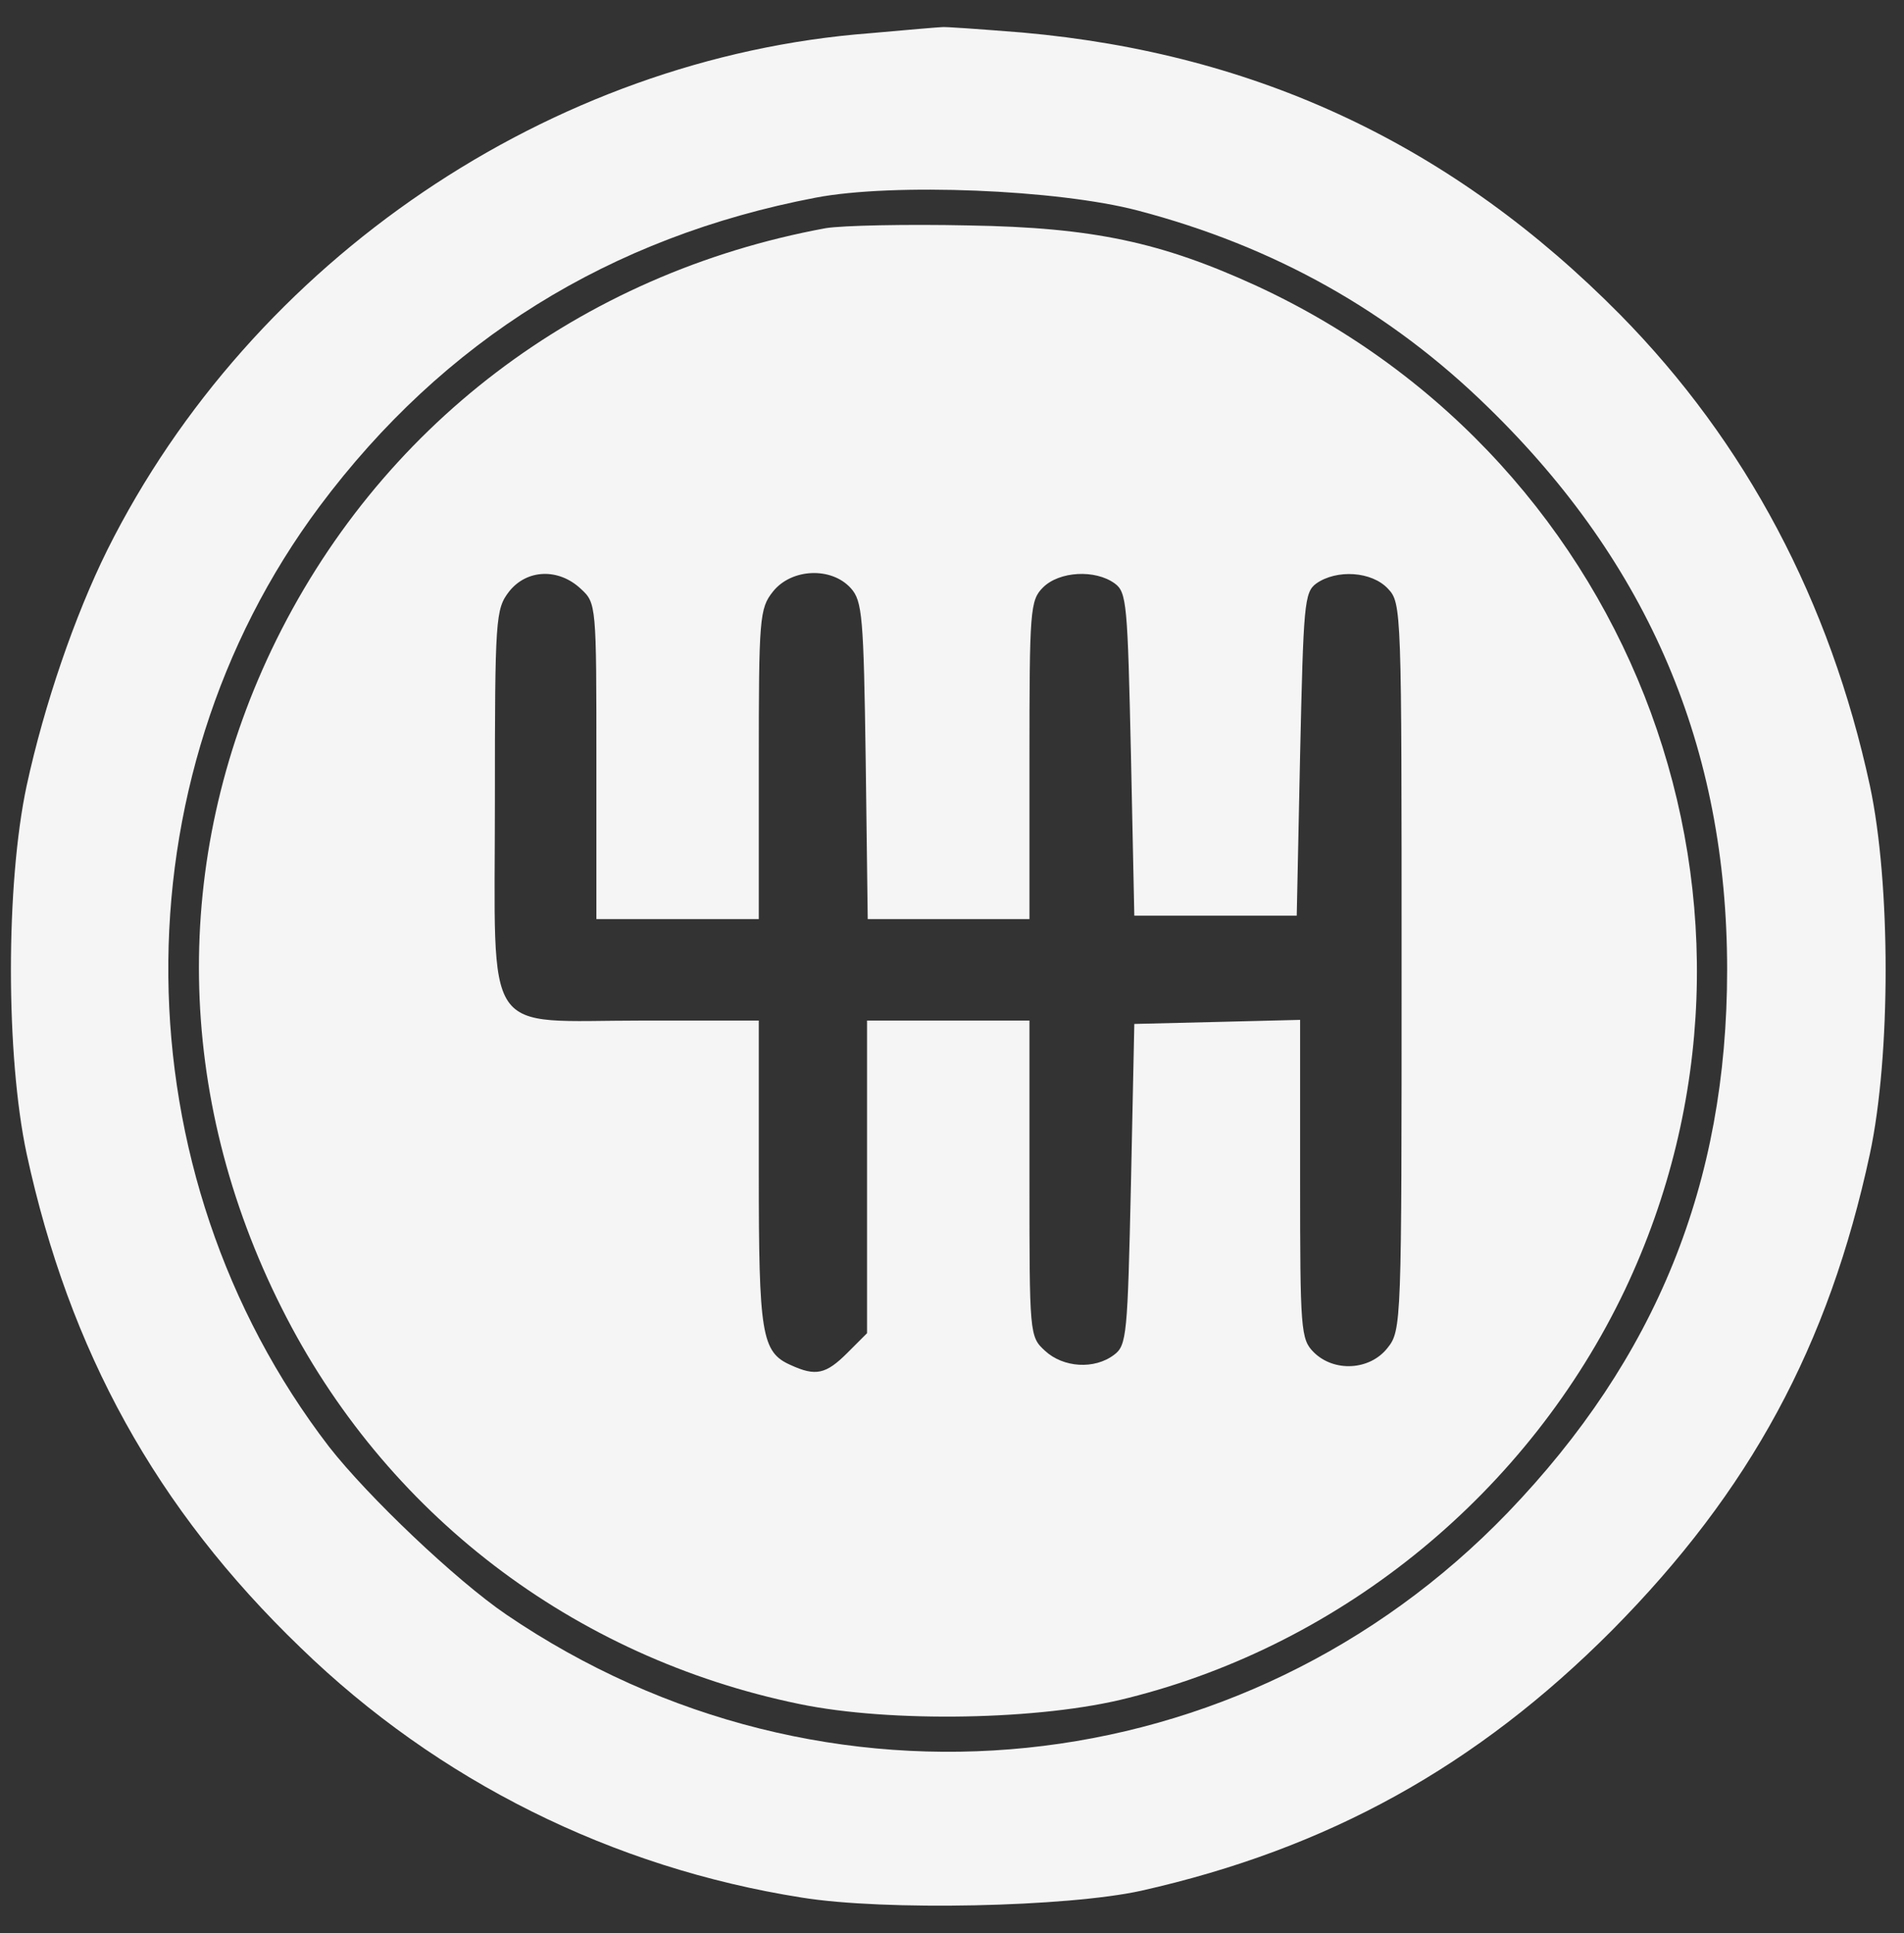
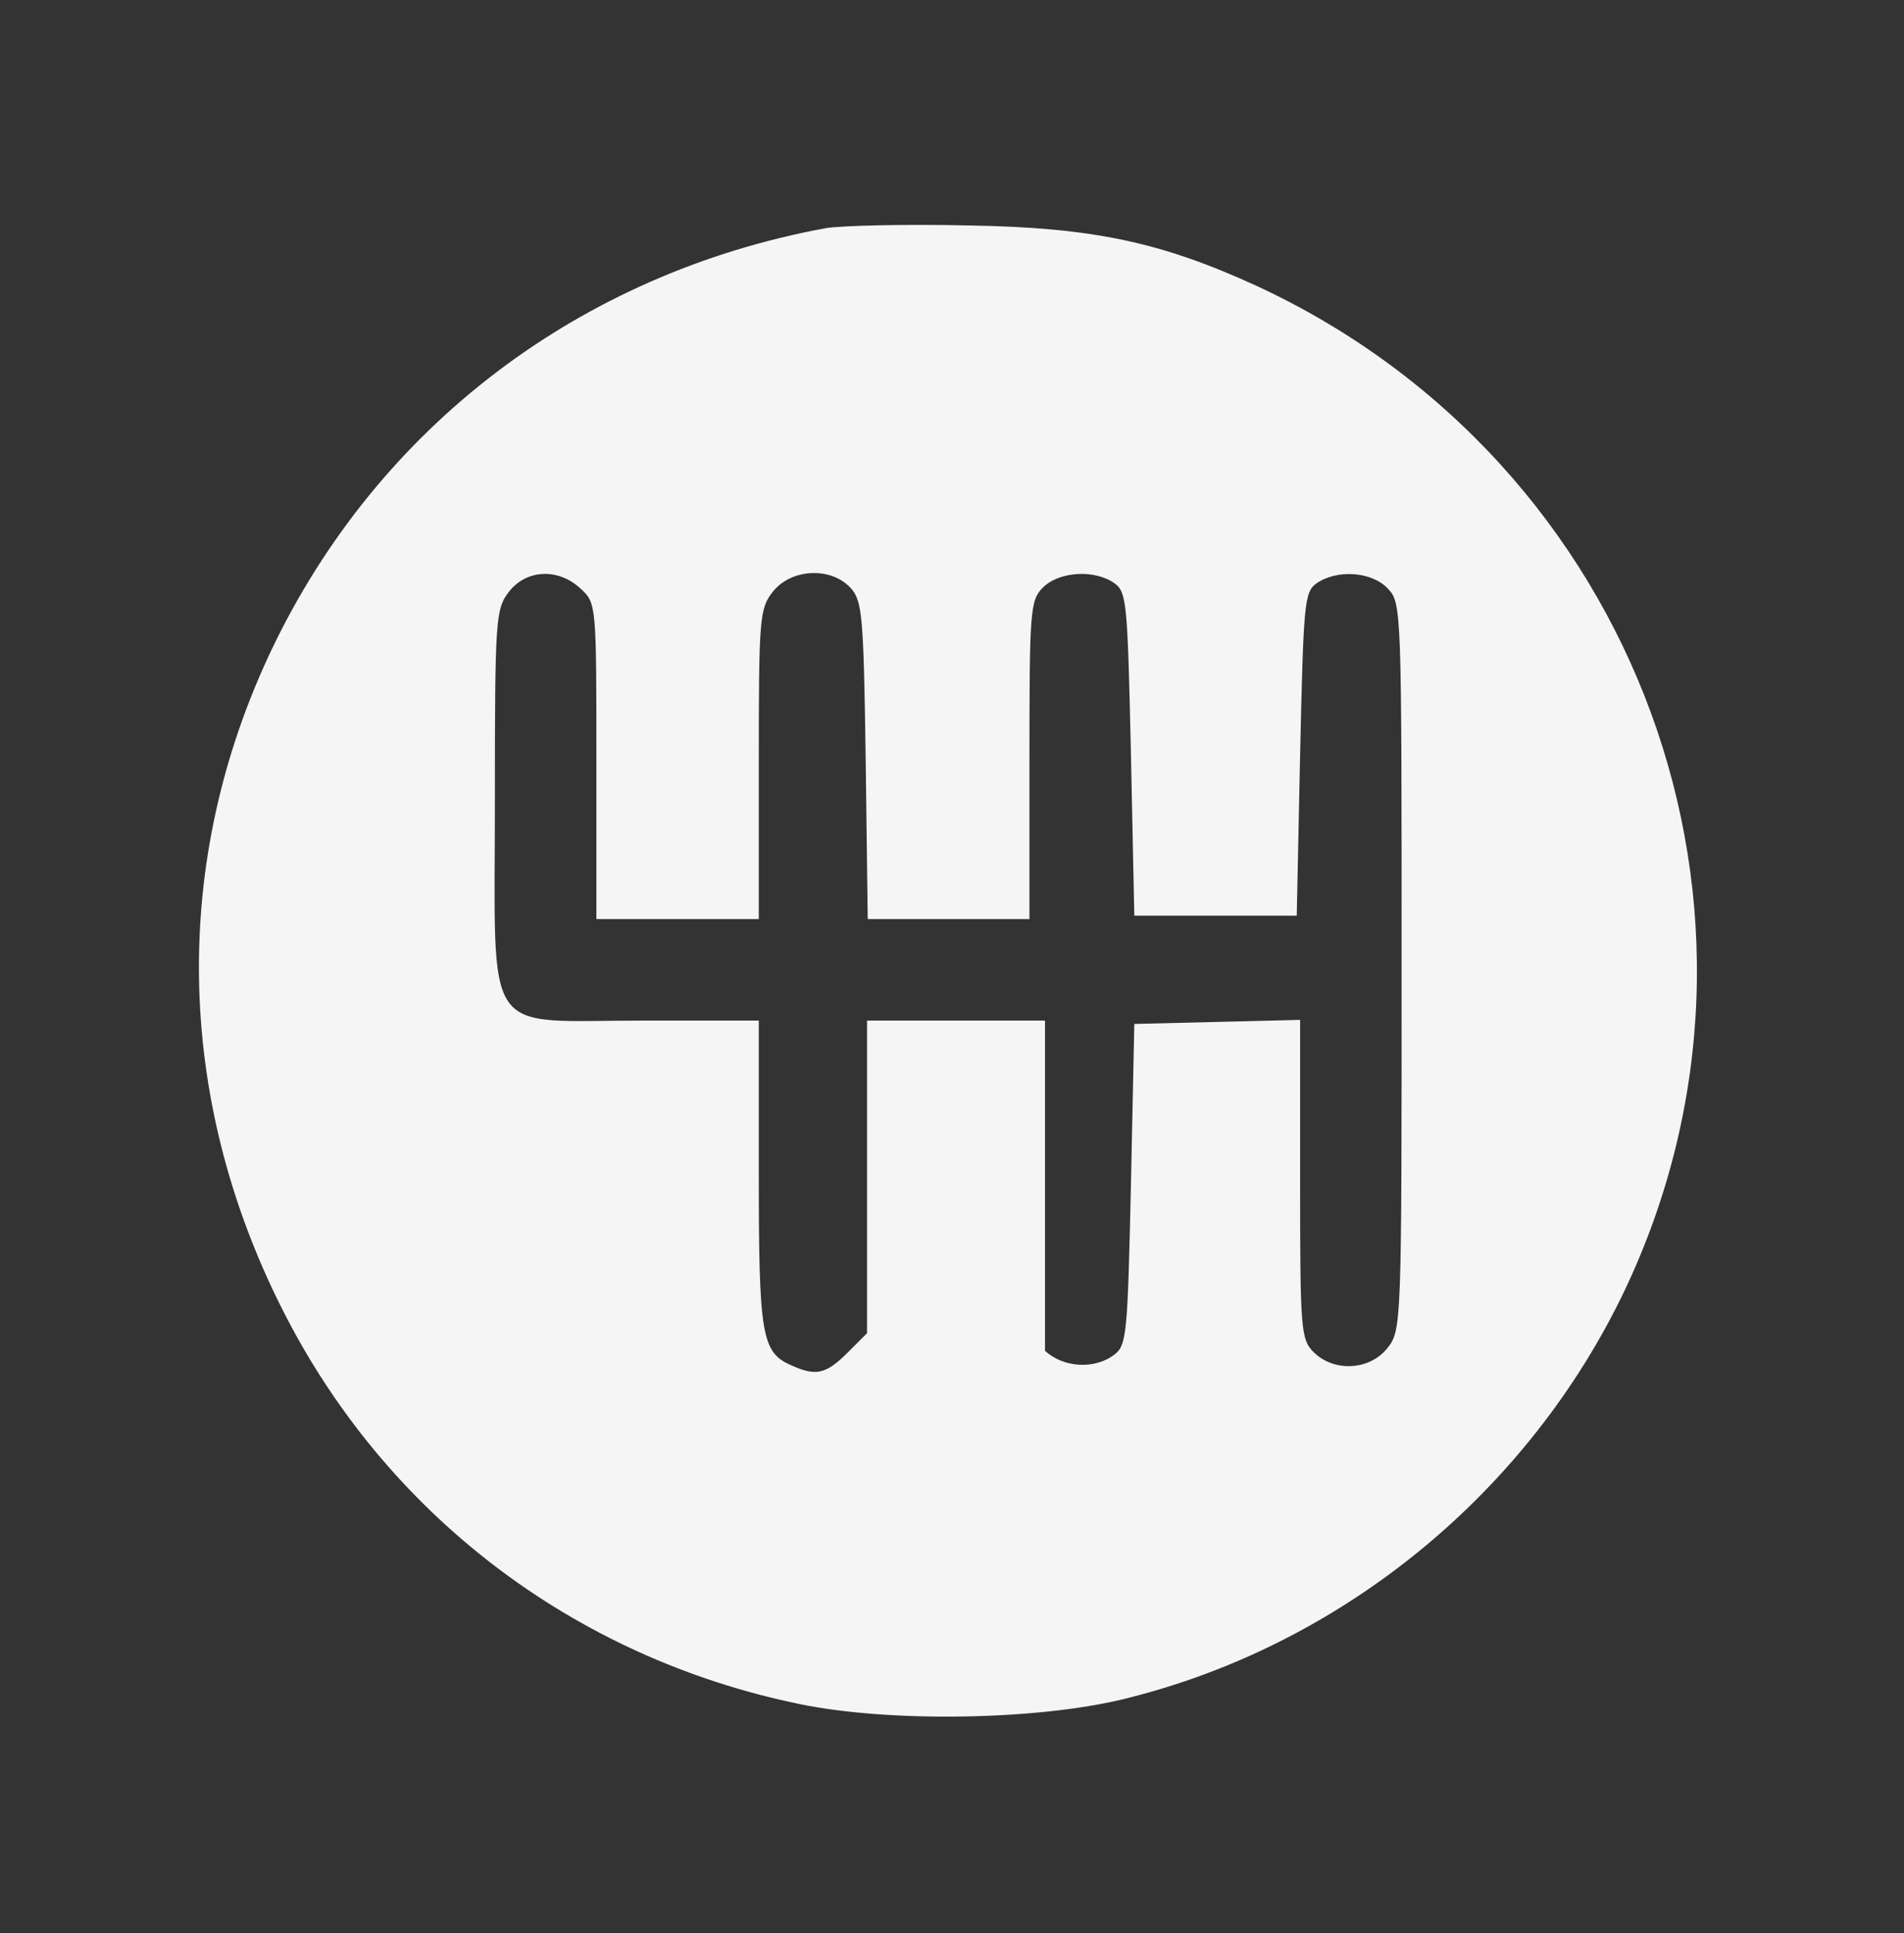
<svg xmlns="http://www.w3.org/2000/svg" width="65" height="66" viewBox="0 0 65 66" fill="none">
  <rect x="0" y="0" width="65" height="66" fill="#333333" stroke="none" />
-   <path d="M29.693 1.135C18.813 1.966 8.603 8.873 3.659 18.783C2.55 21.024 1.511 24.05 0.91 26.822C0.194 30.172 0.194 36.039 0.91 39.389C2.365 46.111 5.322 51.494 10.266 56.252C14.955 60.803 20.915 63.76 27.36 64.777C30.202 65.239 36.439 65.1 38.957 64.546C45.332 63.113 50.415 60.295 55.035 55.652C59.747 50.893 62.427 45.95 63.836 39.389C64.552 36.039 64.552 30.172 63.836 26.822C62.473 20.516 59.609 15.11 55.312 10.744C49.606 4.969 42.953 1.828 34.914 1.112C33.459 0.996 32.211 0.904 32.142 0.927C32.073 0.927 30.964 1.019 29.693 1.135ZM38.841 7.187C43.508 8.411 47.458 10.629 50.807 13.909C56.282 19.245 58.962 25.529 58.962 33.106C58.962 40.406 56.536 46.365 51.477 51.632C42.422 61.034 28.123 62.49 17.288 55.12C15.556 53.942 12.553 51.078 11.236 49.392C4.029 40.013 3.913 26.661 10.913 17.282C15.14 11.622 20.823 8.088 27.845 6.748C30.502 6.24 36.115 6.471 38.841 7.187Z" fill="#F5F5F5" />
-   <path d="M28.191 7.789C19.782 9.337 12.898 14.58 9.271 22.18C5.853 29.365 5.968 37.404 9.618 44.657C13.129 51.657 19.551 56.577 27.29 58.171C30.408 58.818 35.56 58.725 38.517 57.963C45.886 56.115 52.192 50.917 55.472 44.034C61.571 31.167 55.934 15.782 42.883 9.752C39.649 8.274 37.339 7.766 33.065 7.696C30.963 7.65 28.768 7.696 28.191 7.789ZM19.828 20.101C20.36 20.587 20.36 20.656 20.36 25.992V31.375H23.132H25.904V26.084C25.904 21.095 25.927 20.771 26.389 20.194C27.013 19.408 28.375 19.339 29.045 20.078C29.438 20.517 29.484 21.026 29.554 25.969L29.623 31.375H32.395H35.144V25.946C35.144 20.818 35.167 20.494 35.606 20.055C36.16 19.501 37.385 19.431 38.055 19.917C38.47 20.217 38.493 20.633 38.609 25.761L38.724 31.259H41.497H44.269L44.384 25.761C44.5 20.633 44.523 20.217 44.939 19.917C45.632 19.431 46.833 19.501 47.387 20.101C47.849 20.587 47.849 20.841 47.849 33.015C47.849 45.189 47.849 45.42 47.364 46.02C46.764 46.782 45.539 46.852 44.846 46.159C44.407 45.72 44.384 45.397 44.384 40.268V34.816L41.566 34.886L38.724 34.955L38.609 40.43C38.493 45.558 38.47 45.928 38.032 46.251C37.362 46.759 36.299 46.69 35.675 46.113C35.144 45.627 35.144 45.558 35.144 40.222V34.84H32.372H29.6V40.176V45.512L28.93 46.182C28.191 46.921 27.844 46.99 26.989 46.598C25.996 46.159 25.904 45.535 25.904 40.037V34.84H21.93C16.409 34.84 16.895 35.579 16.895 27.332C16.895 21.095 16.918 20.794 17.38 20.194C17.98 19.431 19.066 19.385 19.828 20.101Z" fill="#F5F5F5" />
+   <path d="M28.191 7.789C19.782 9.337 12.898 14.58 9.271 22.18C5.853 29.365 5.968 37.404 9.618 44.657C13.129 51.657 19.551 56.577 27.29 58.171C30.408 58.818 35.56 58.725 38.517 57.963C45.886 56.115 52.192 50.917 55.472 44.034C61.571 31.167 55.934 15.782 42.883 9.752C39.649 8.274 37.339 7.766 33.065 7.696C30.963 7.65 28.768 7.696 28.191 7.789ZM19.828 20.101C20.36 20.587 20.36 20.656 20.36 25.992V31.375H23.132H25.904V26.084C25.904 21.095 25.927 20.771 26.389 20.194C27.013 19.408 28.375 19.339 29.045 20.078C29.438 20.517 29.484 21.026 29.554 25.969L29.623 31.375H32.395H35.144V25.946C35.144 20.818 35.167 20.494 35.606 20.055C36.16 19.501 37.385 19.431 38.055 19.917C38.47 20.217 38.493 20.633 38.609 25.761L38.724 31.259H41.497H44.269L44.384 25.761C44.5 20.633 44.523 20.217 44.939 19.917C45.632 19.431 46.833 19.501 47.387 20.101C47.849 20.587 47.849 20.841 47.849 33.015C47.849 45.189 47.849 45.42 47.364 46.02C46.764 46.782 45.539 46.852 44.846 46.159C44.407 45.72 44.384 45.397 44.384 40.268V34.816L41.566 34.886L38.724 34.955L38.609 40.43C38.493 45.558 38.47 45.928 38.032 46.251C37.362 46.759 36.299 46.69 35.675 46.113V34.84H32.372H29.6V40.176V45.512L28.93 46.182C28.191 46.921 27.844 46.99 26.989 46.598C25.996 46.159 25.904 45.535 25.904 40.037V34.84H21.93C16.409 34.84 16.895 35.579 16.895 27.332C16.895 21.095 16.918 20.794 17.38 20.194C17.98 19.431 19.066 19.385 19.828 20.101Z" fill="#F5F5F5" />
</svg>